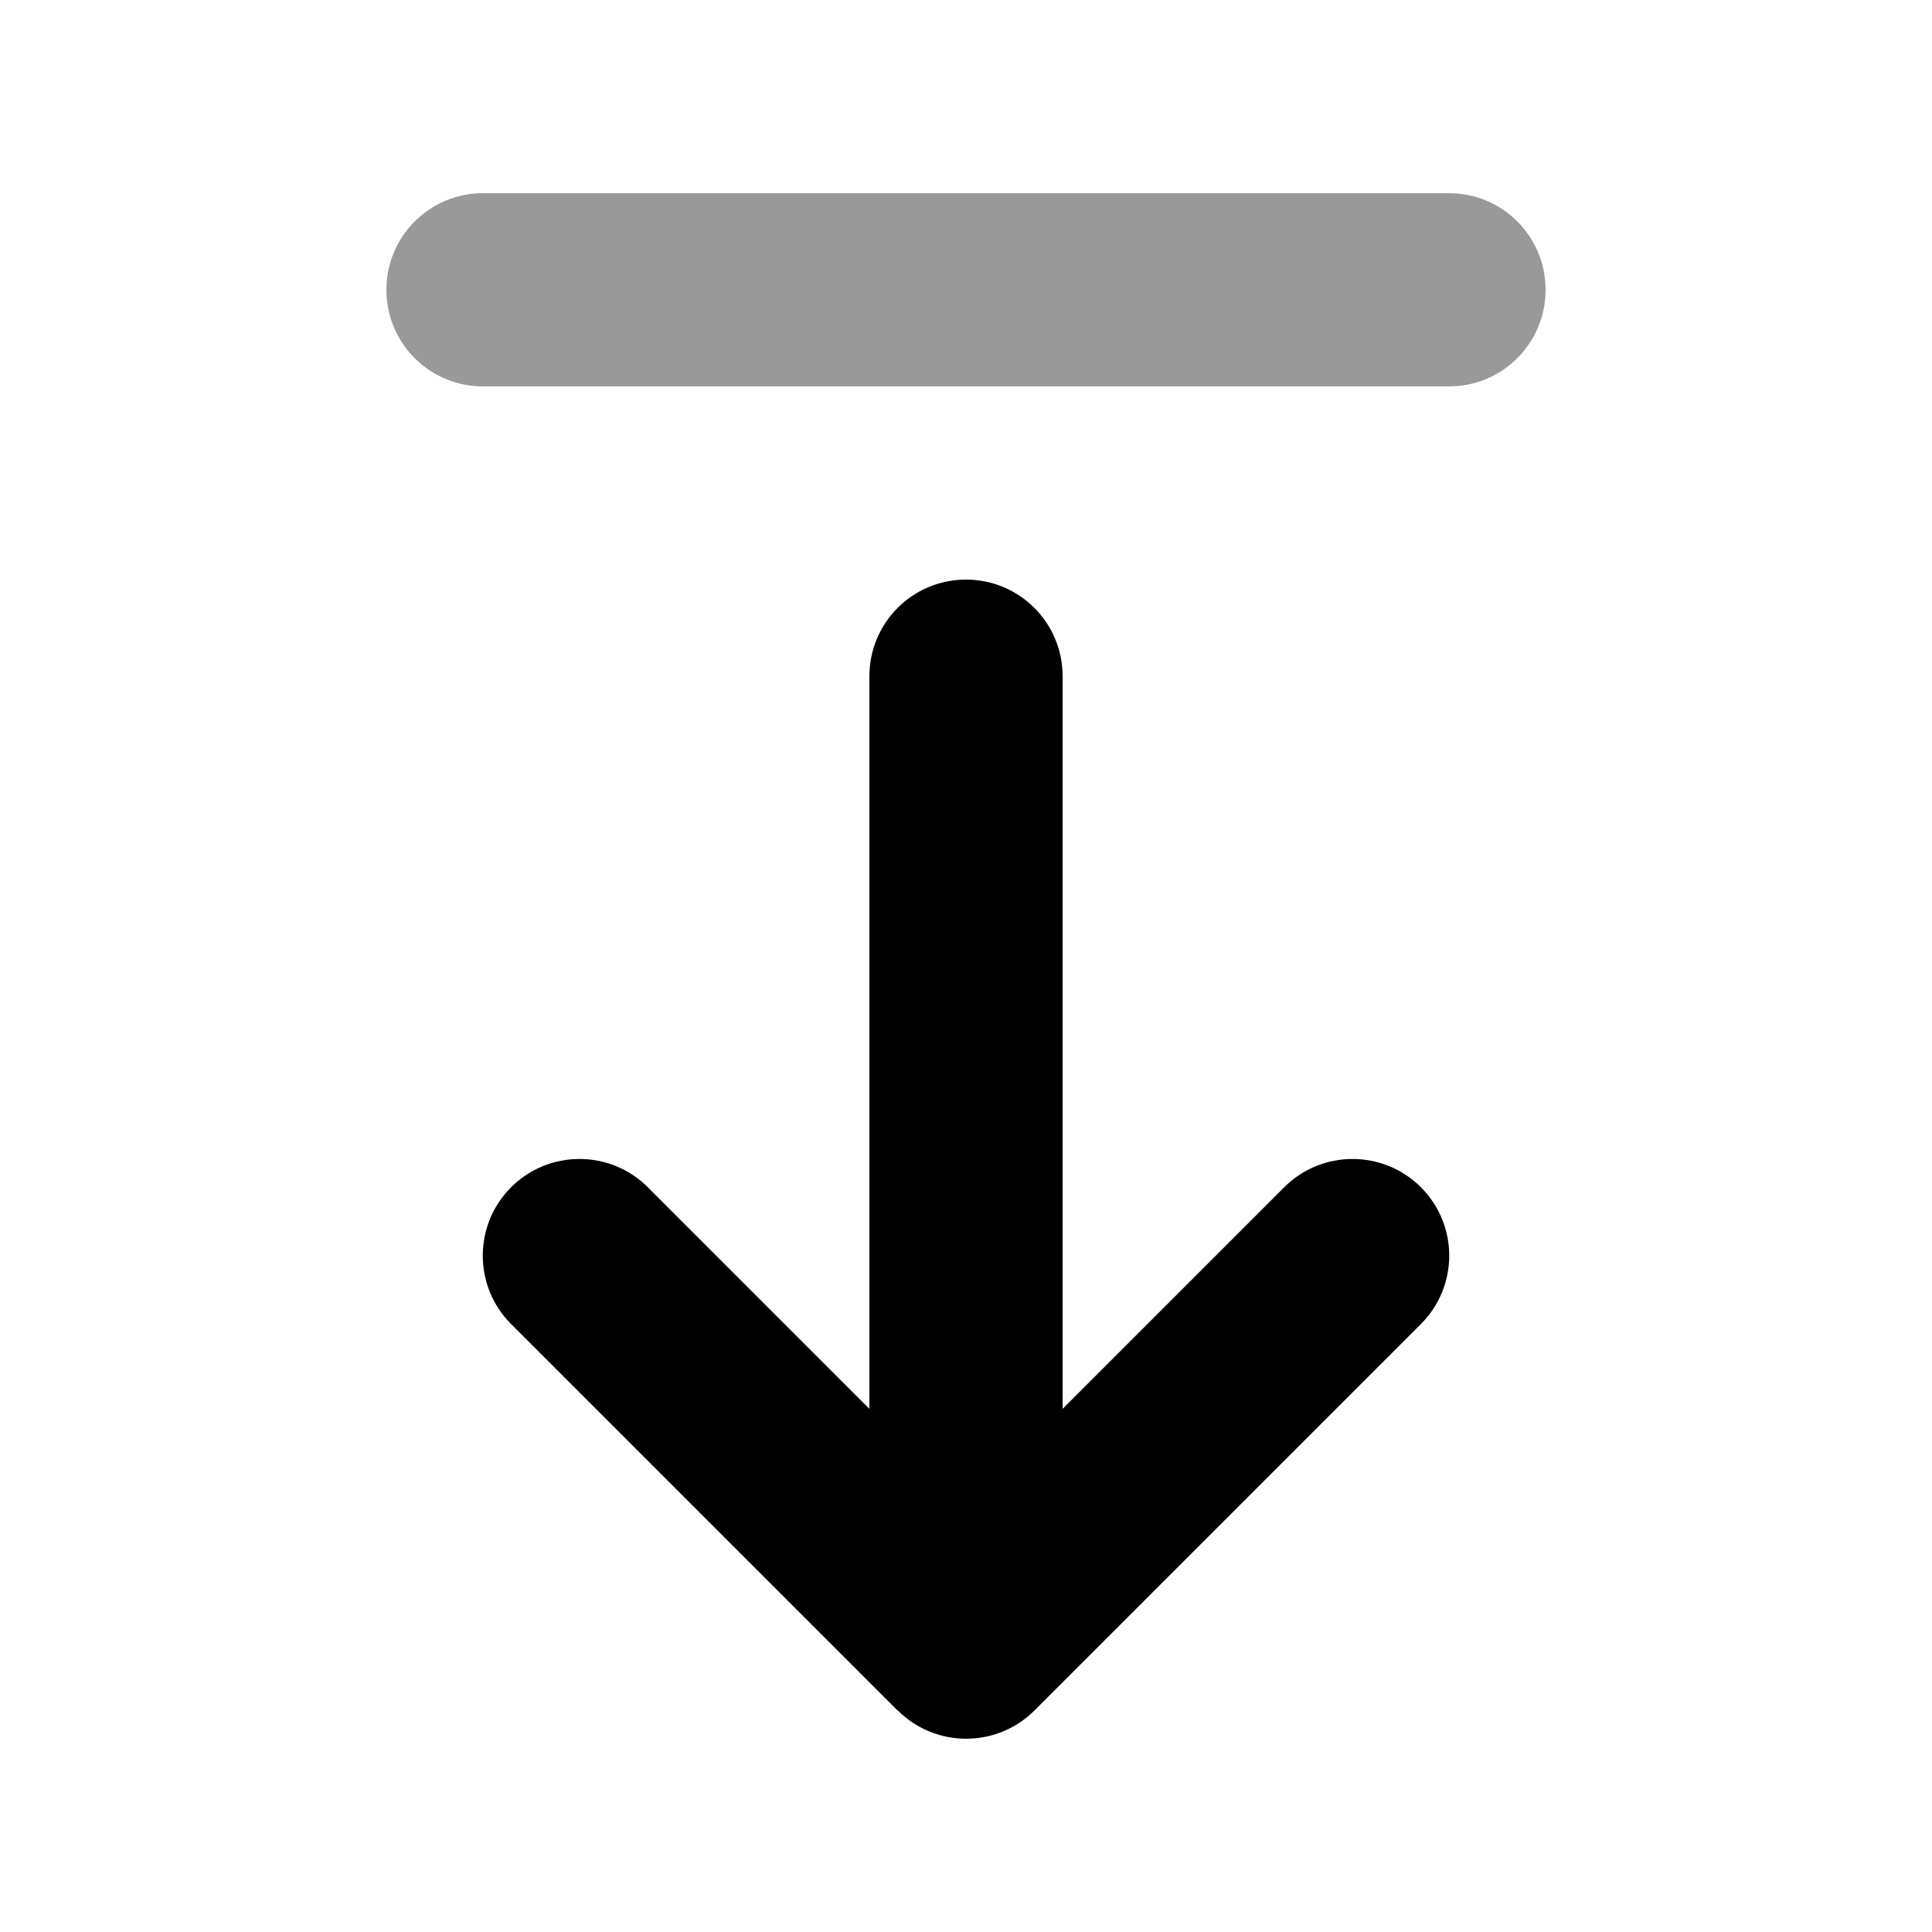
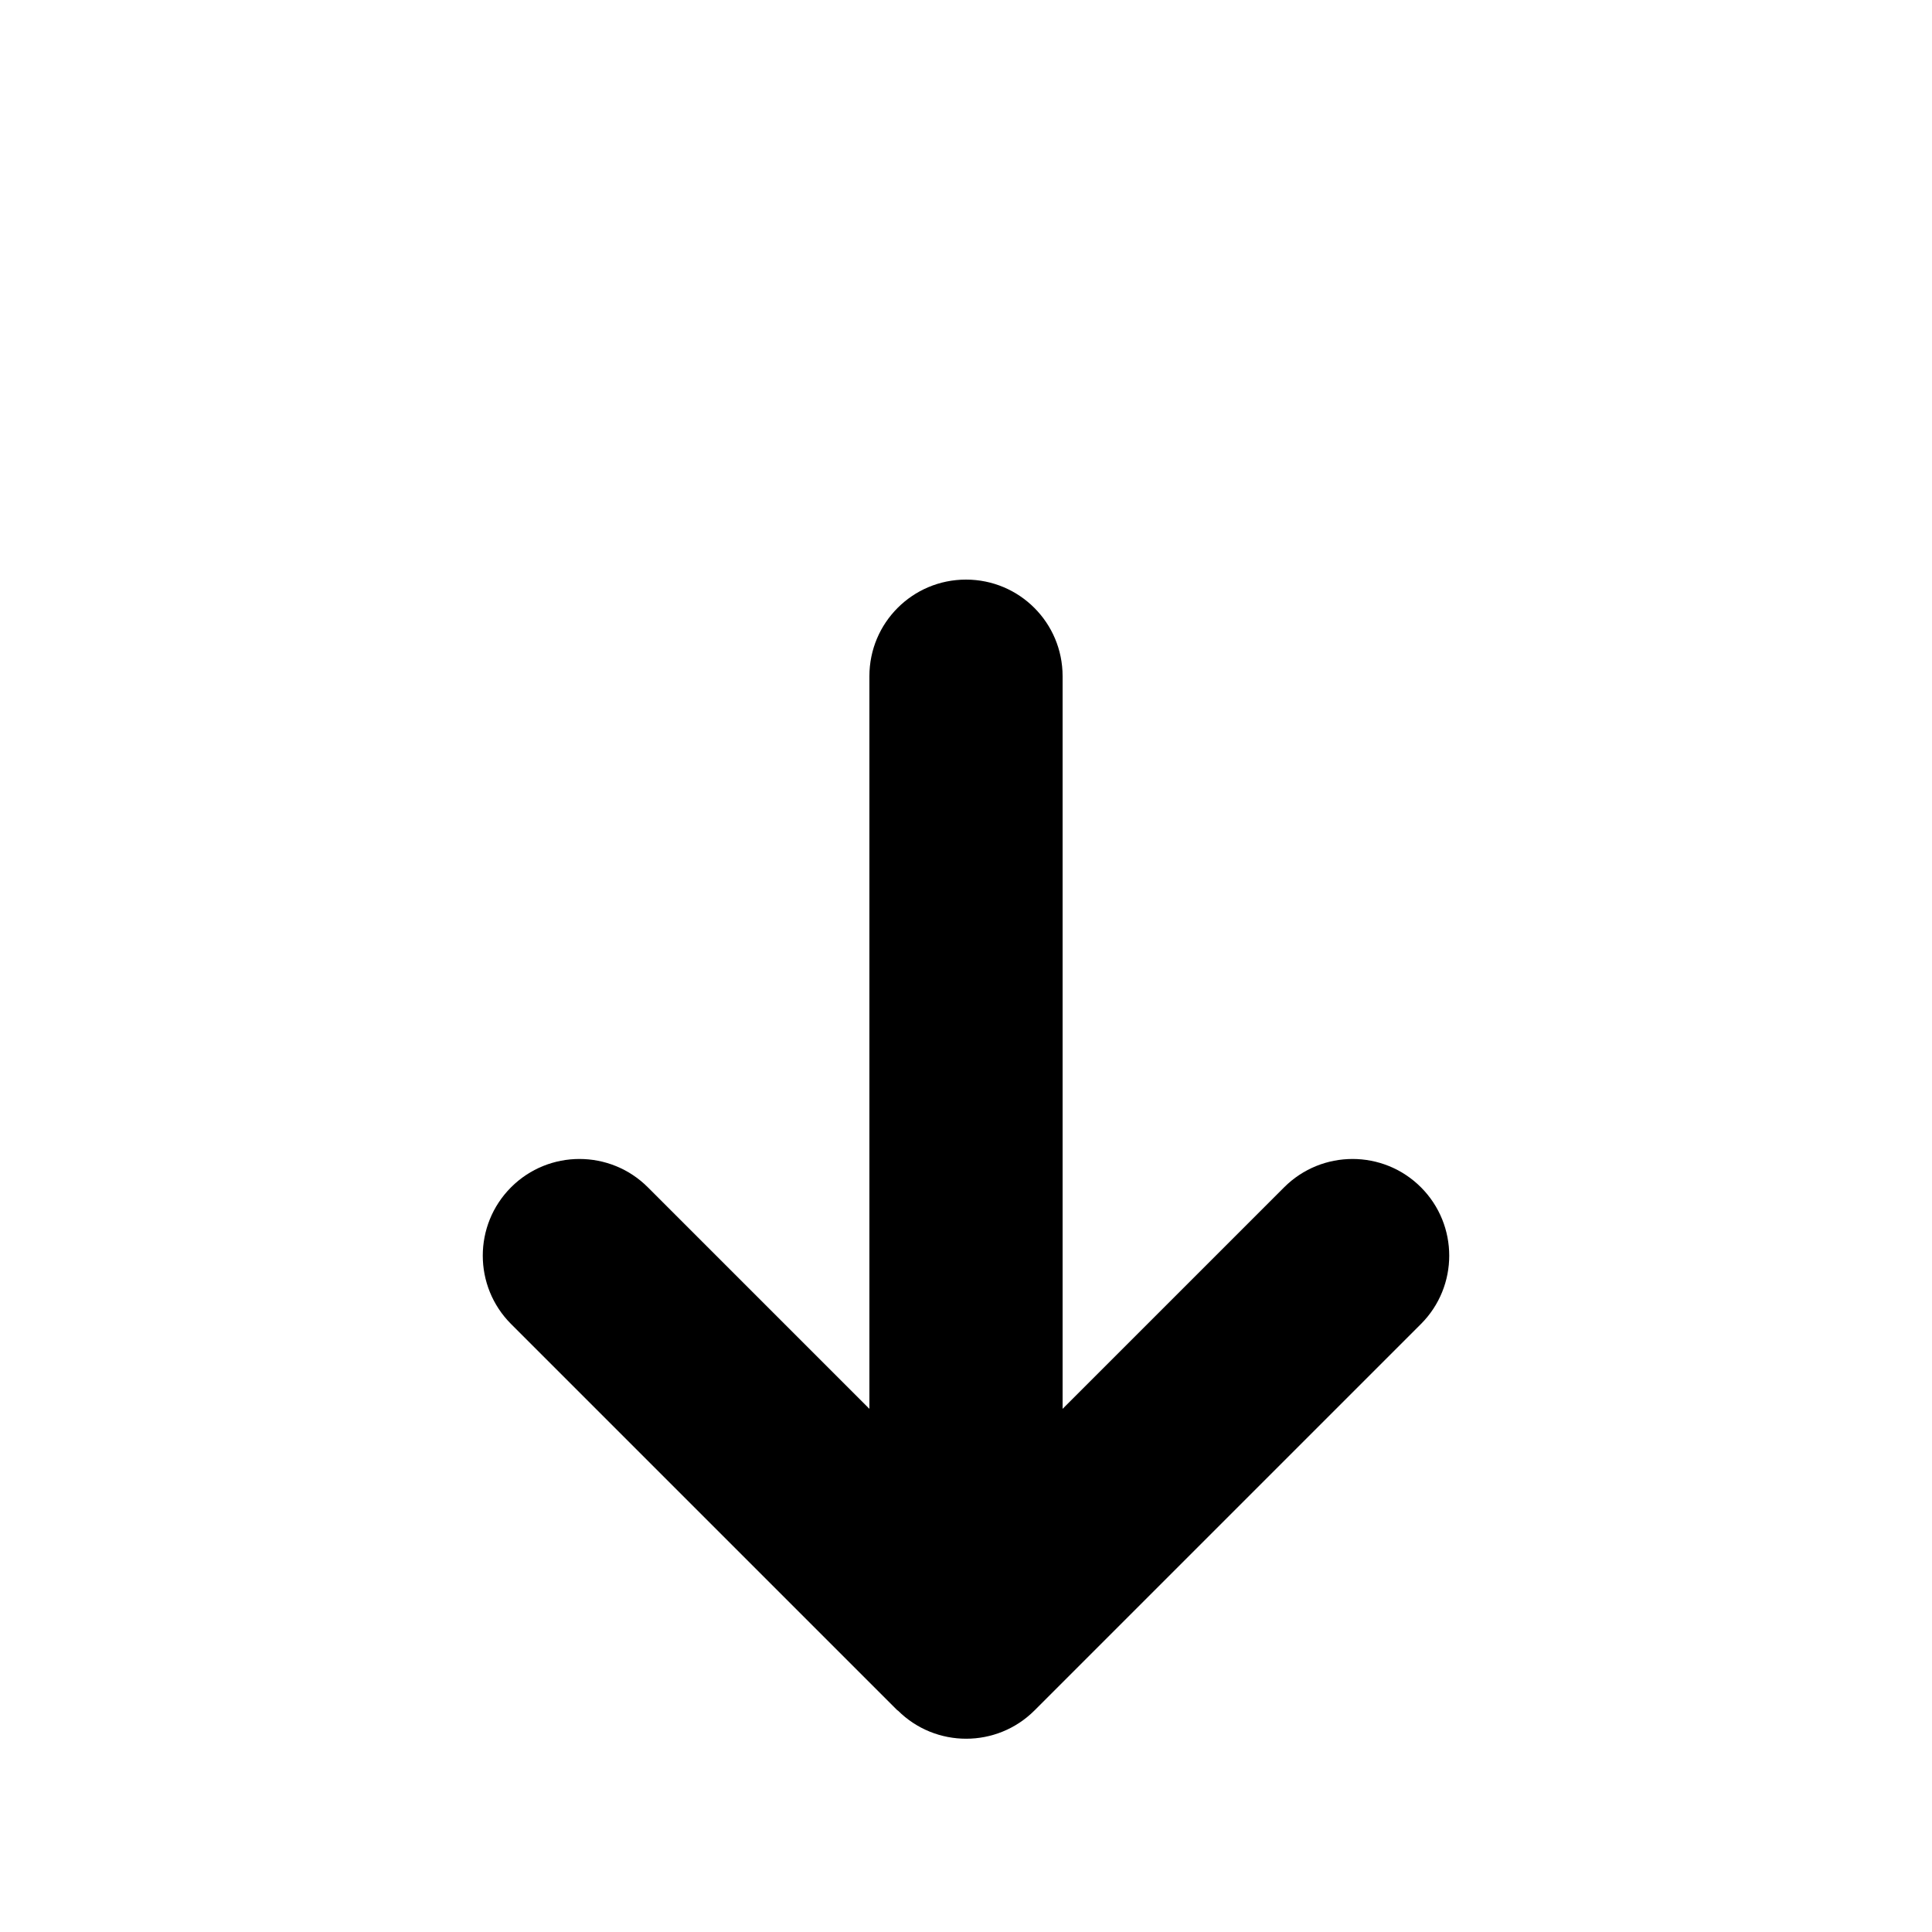
<svg xmlns="http://www.w3.org/2000/svg" viewBox="0 0 640 640">
-   <path opacity=".4" fill="currentColor" d="M128 96C128 78.3 142.3 64 160 64L480 64C497.7 64 512 78.3 512 96C512 113.7 497.7 128 480 128L160 128C142.3 128 128 113.7 128 96z" />
  <path fill="currentColor" d="M297.4 566.6C309.9 579.1 330.2 579.1 342.7 566.6L470.7 438.6C483.2 426.1 483.2 405.8 470.7 393.3C458.2 380.8 437.9 380.8 425.4 393.3L352 466.7L352 224C352 206.3 337.7 192 320 192C302.3 192 288 206.3 288 224L288 466.7L214.6 393.3C202.1 380.8 181.8 380.8 169.3 393.3C156.8 405.8 156.8 426.1 169.3 438.6L297.3 566.6z" />
</svg>